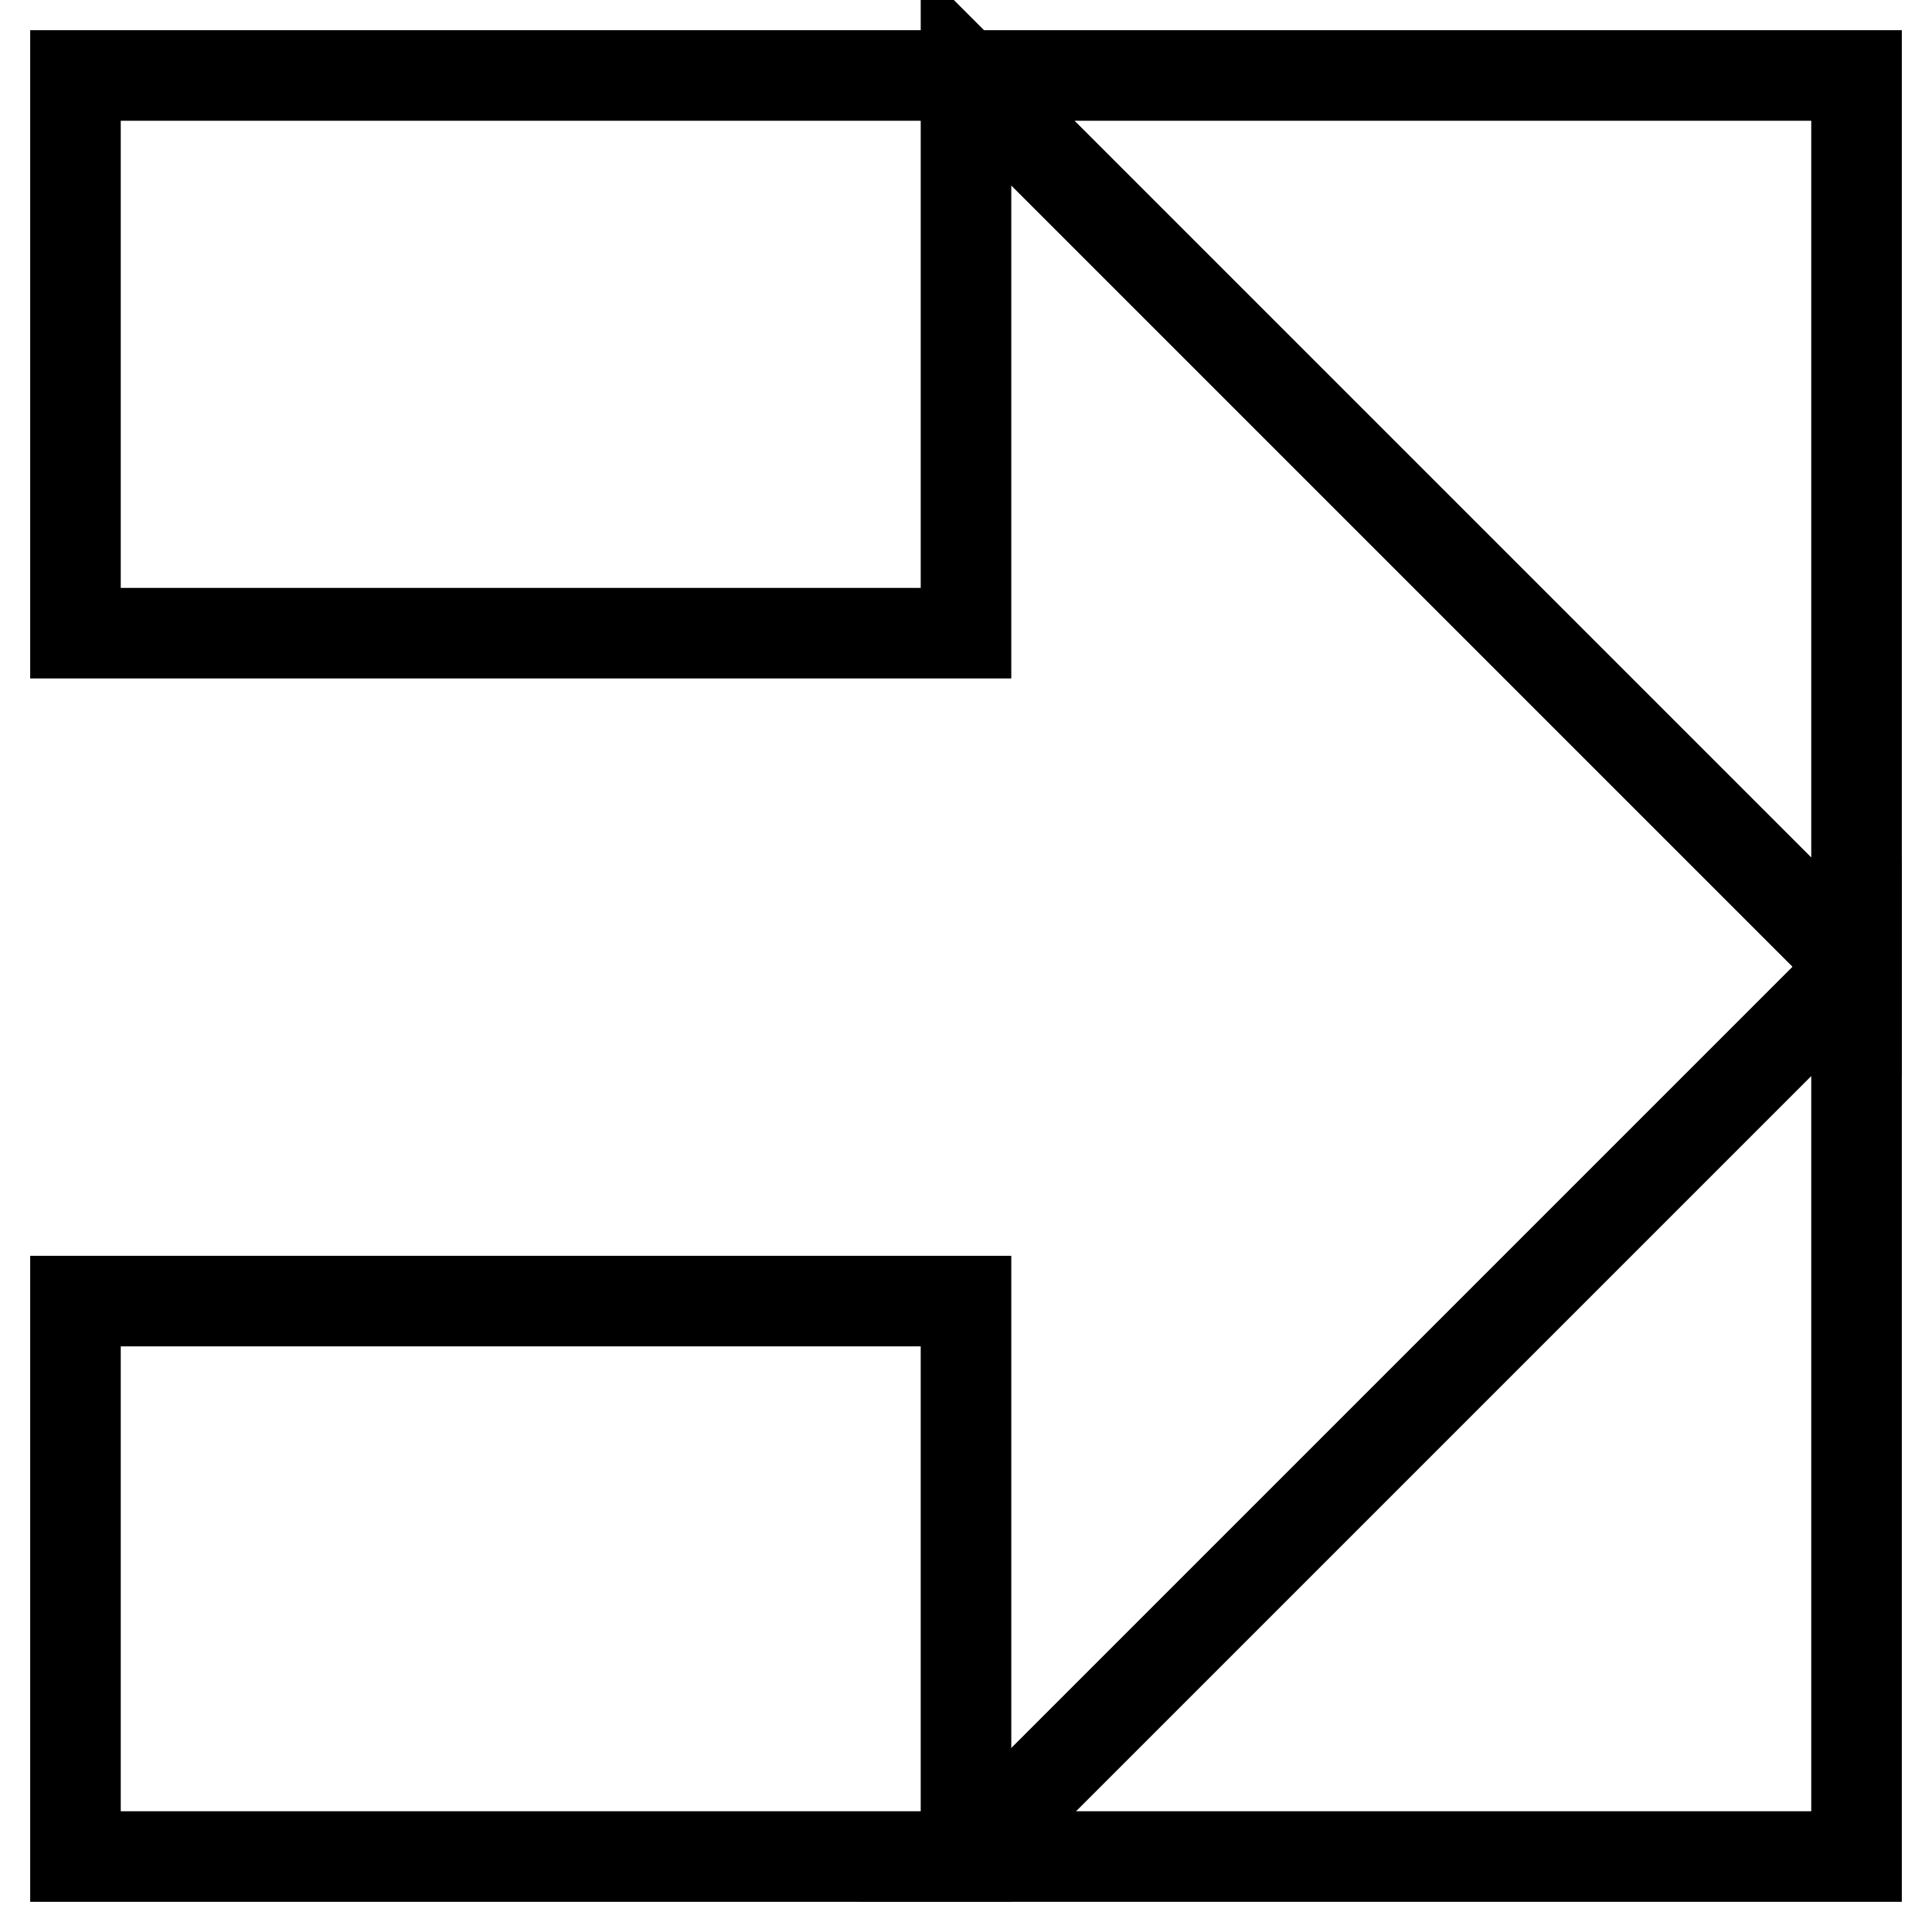
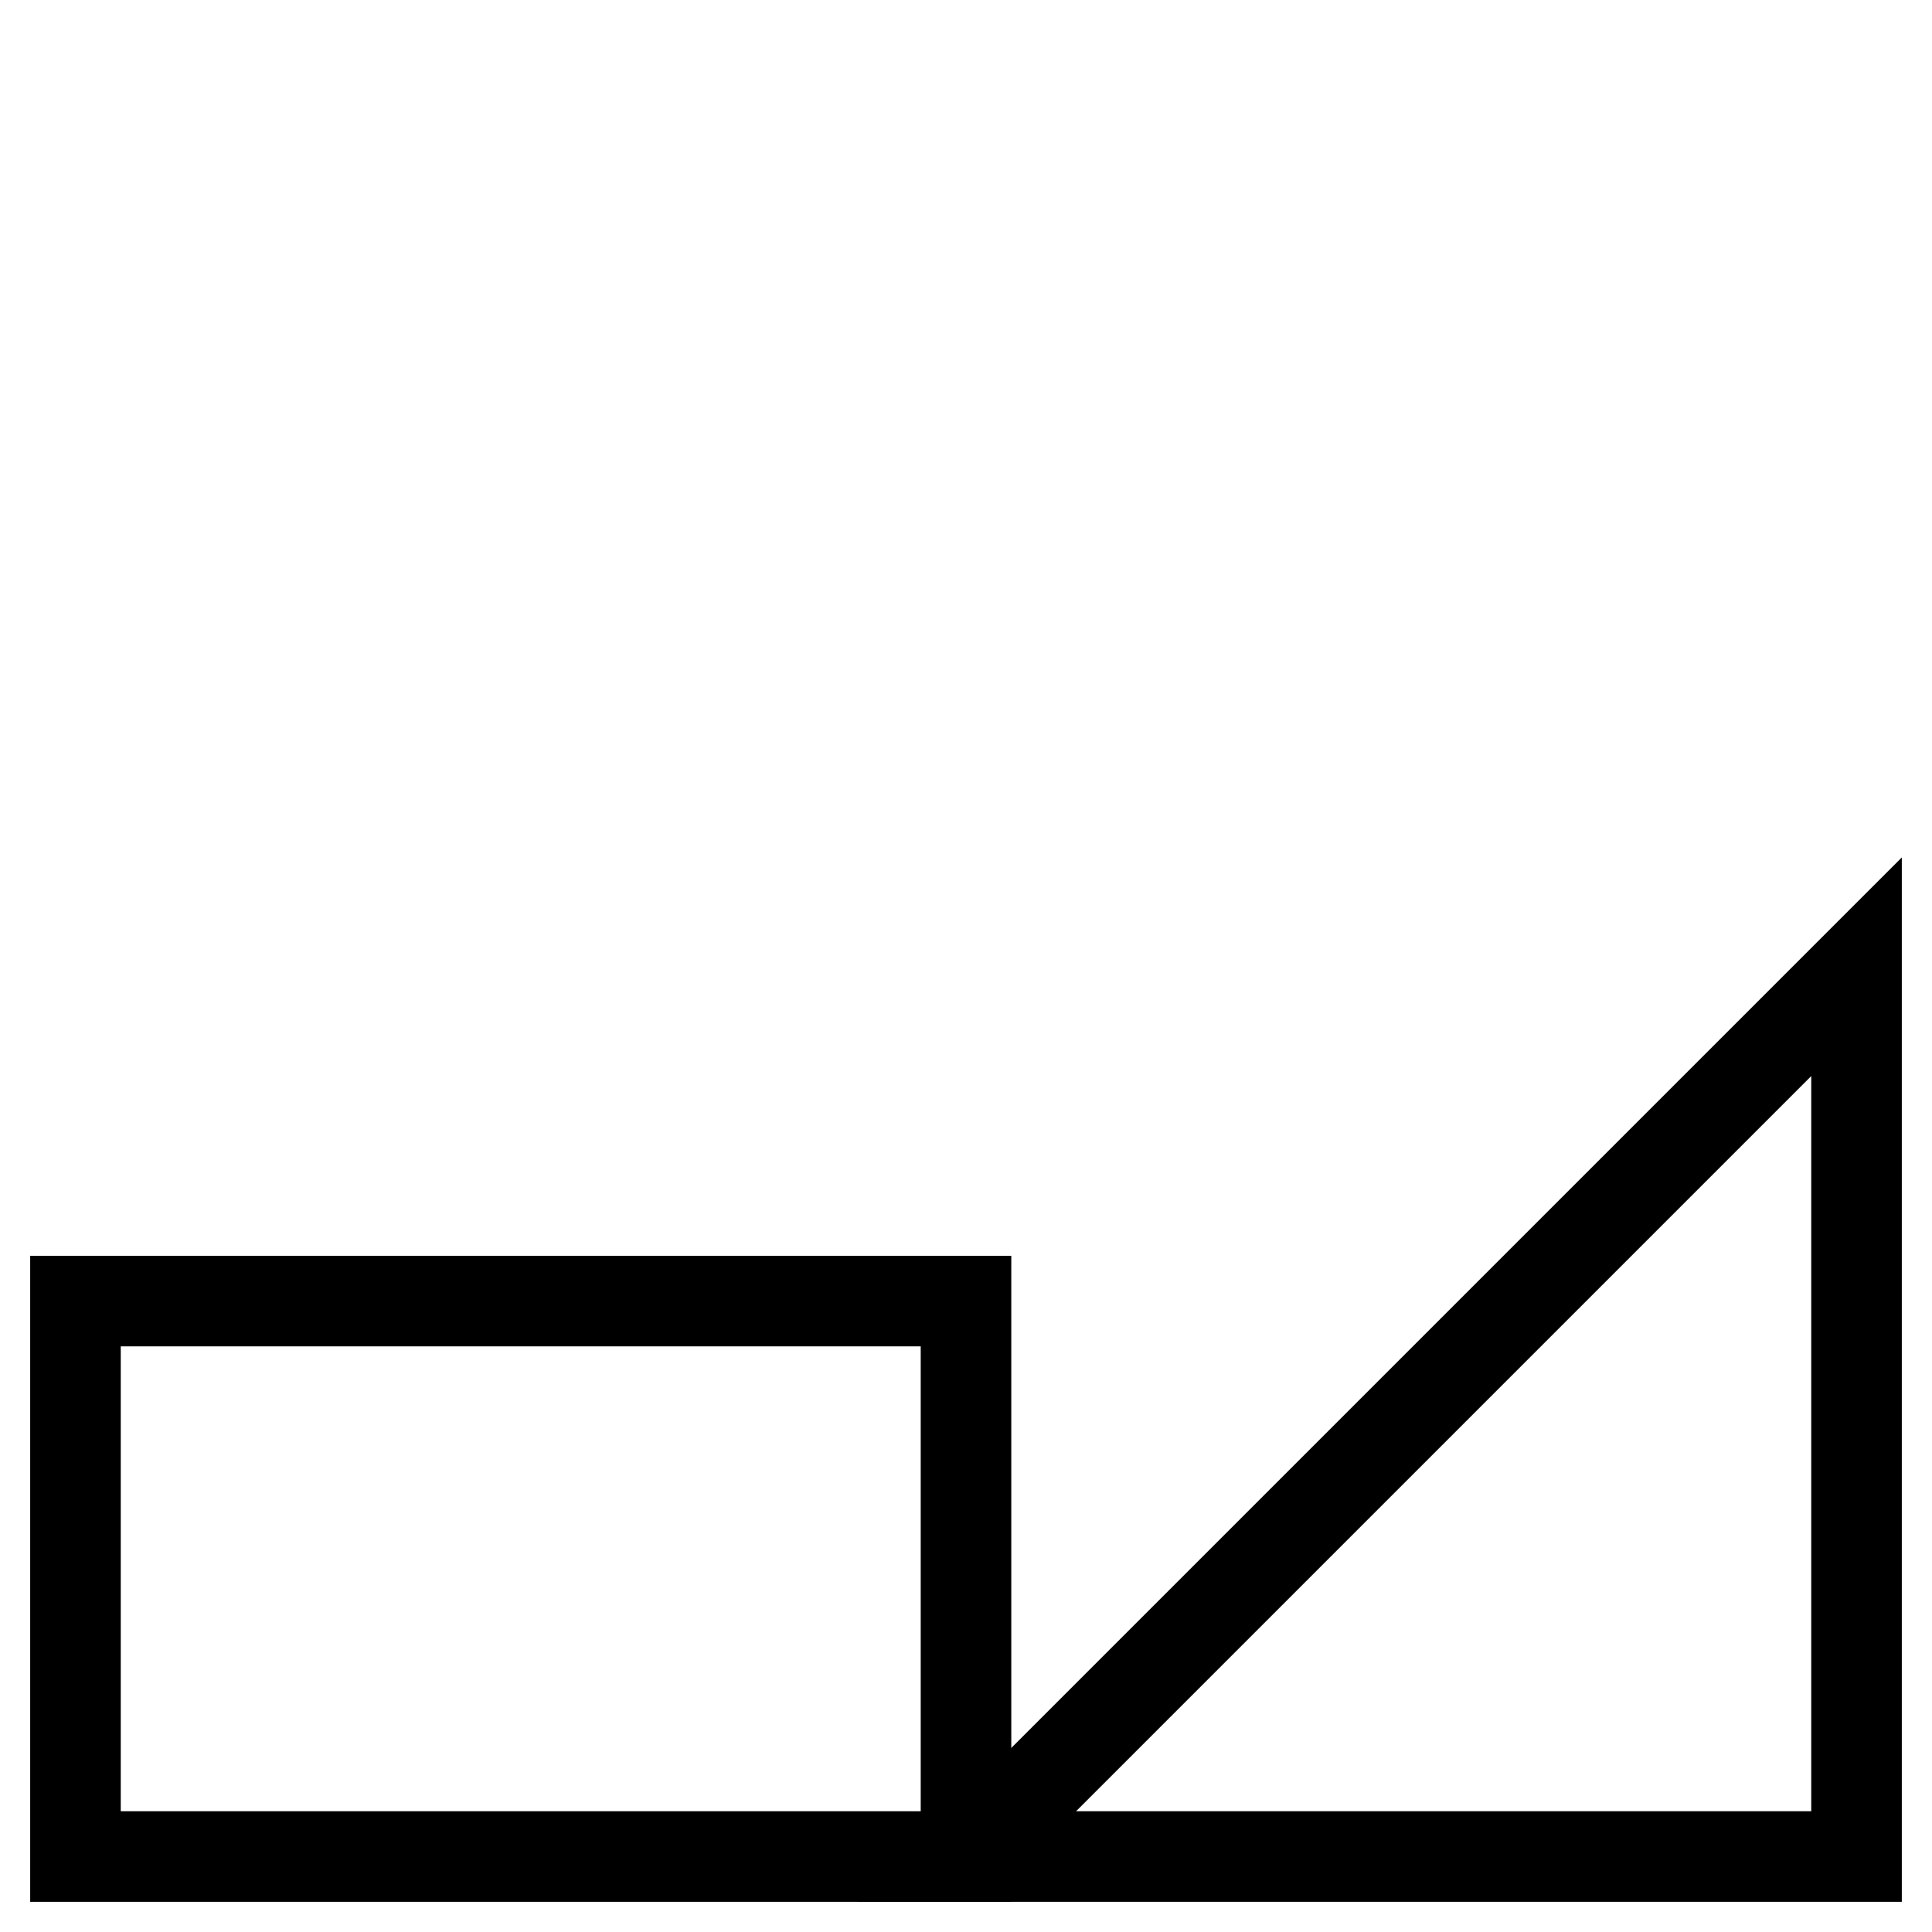
<svg xmlns="http://www.w3.org/2000/svg" version="1.1" x="0px" y="0px" viewBox="0 0 256 256" enable-background="new 0 0 256 256" xml:space="preserve">
  <g>
    <g>
-       <path stroke-width="12" fill-opacity="0" stroke="#000000" d="M10,172.4h118V246H10V172.4L10,172.4z" />
+       <path stroke-width="12" fill-opacity="0" stroke="#000000" d="M10,172.4h118V246H10L10,172.4z" />
      <path stroke-width="12" fill-opacity="0" stroke="#000000" d="M246,246V128.1L128.1,246H246z" />
-       <path stroke-width="12" fill-opacity="0" stroke="#000000" d="M10,10v73.9h118V10.1l118,118V10H10z" />
    </g>
  </g>
</svg>